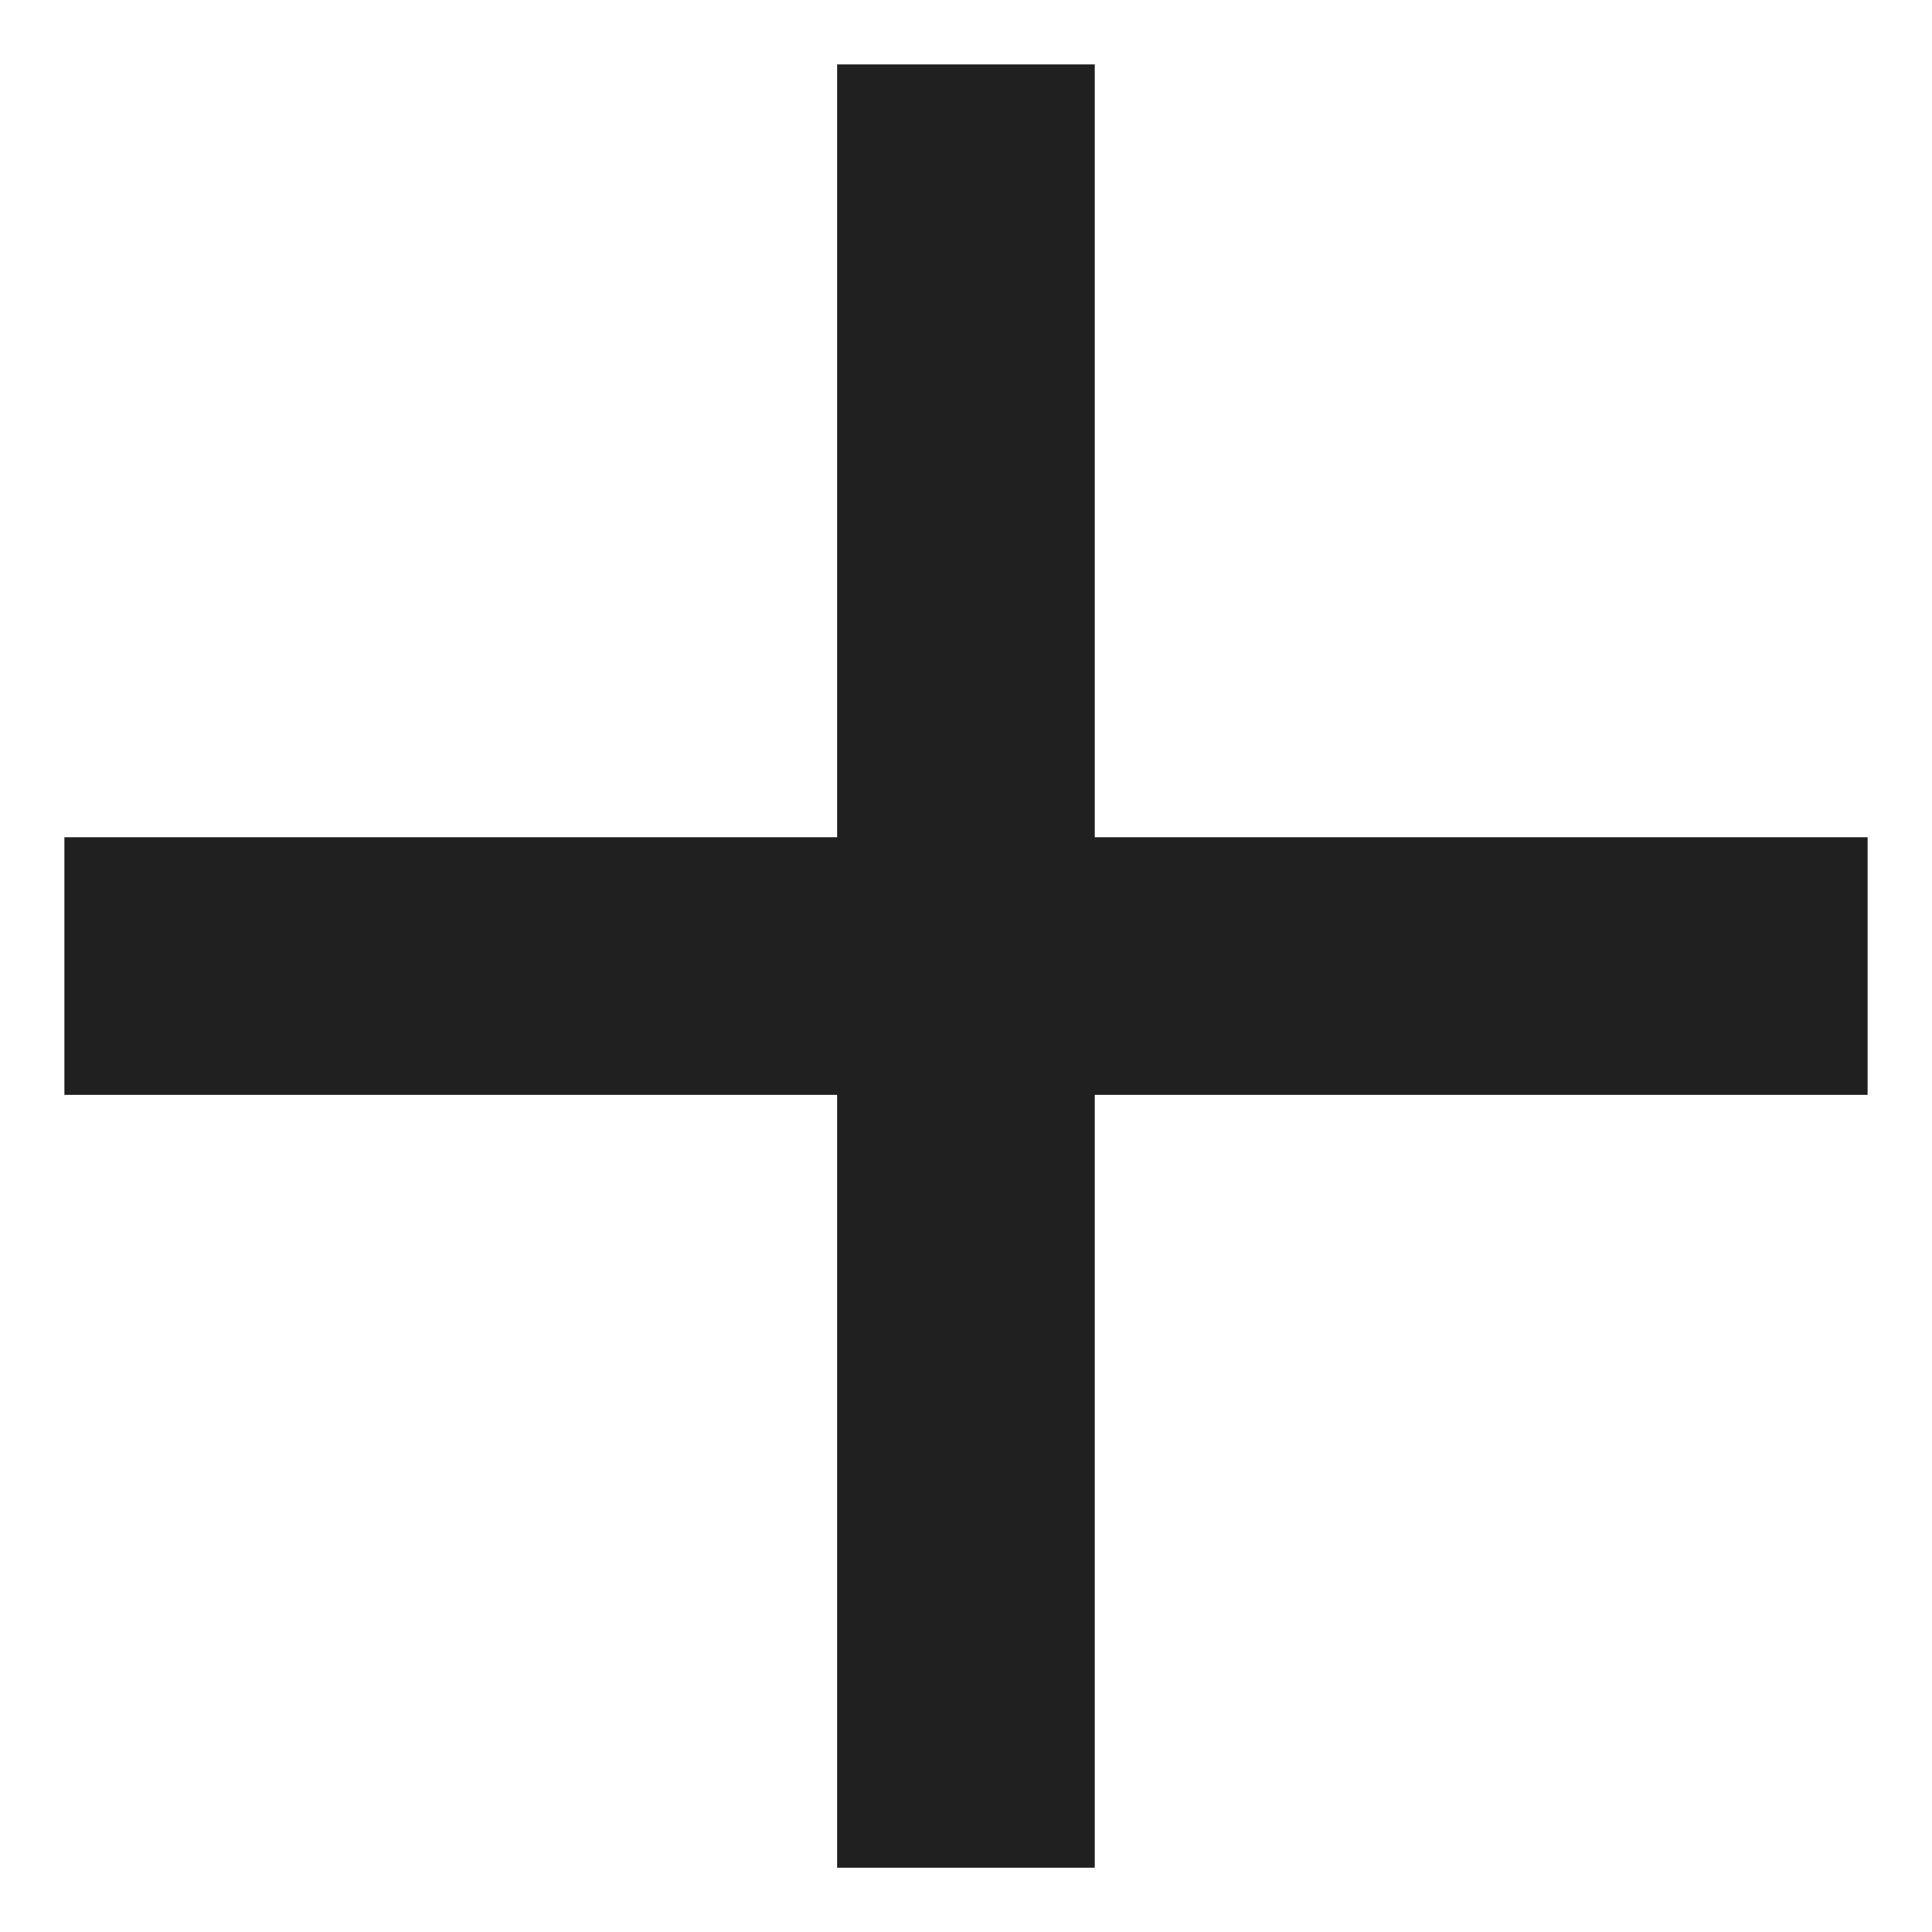
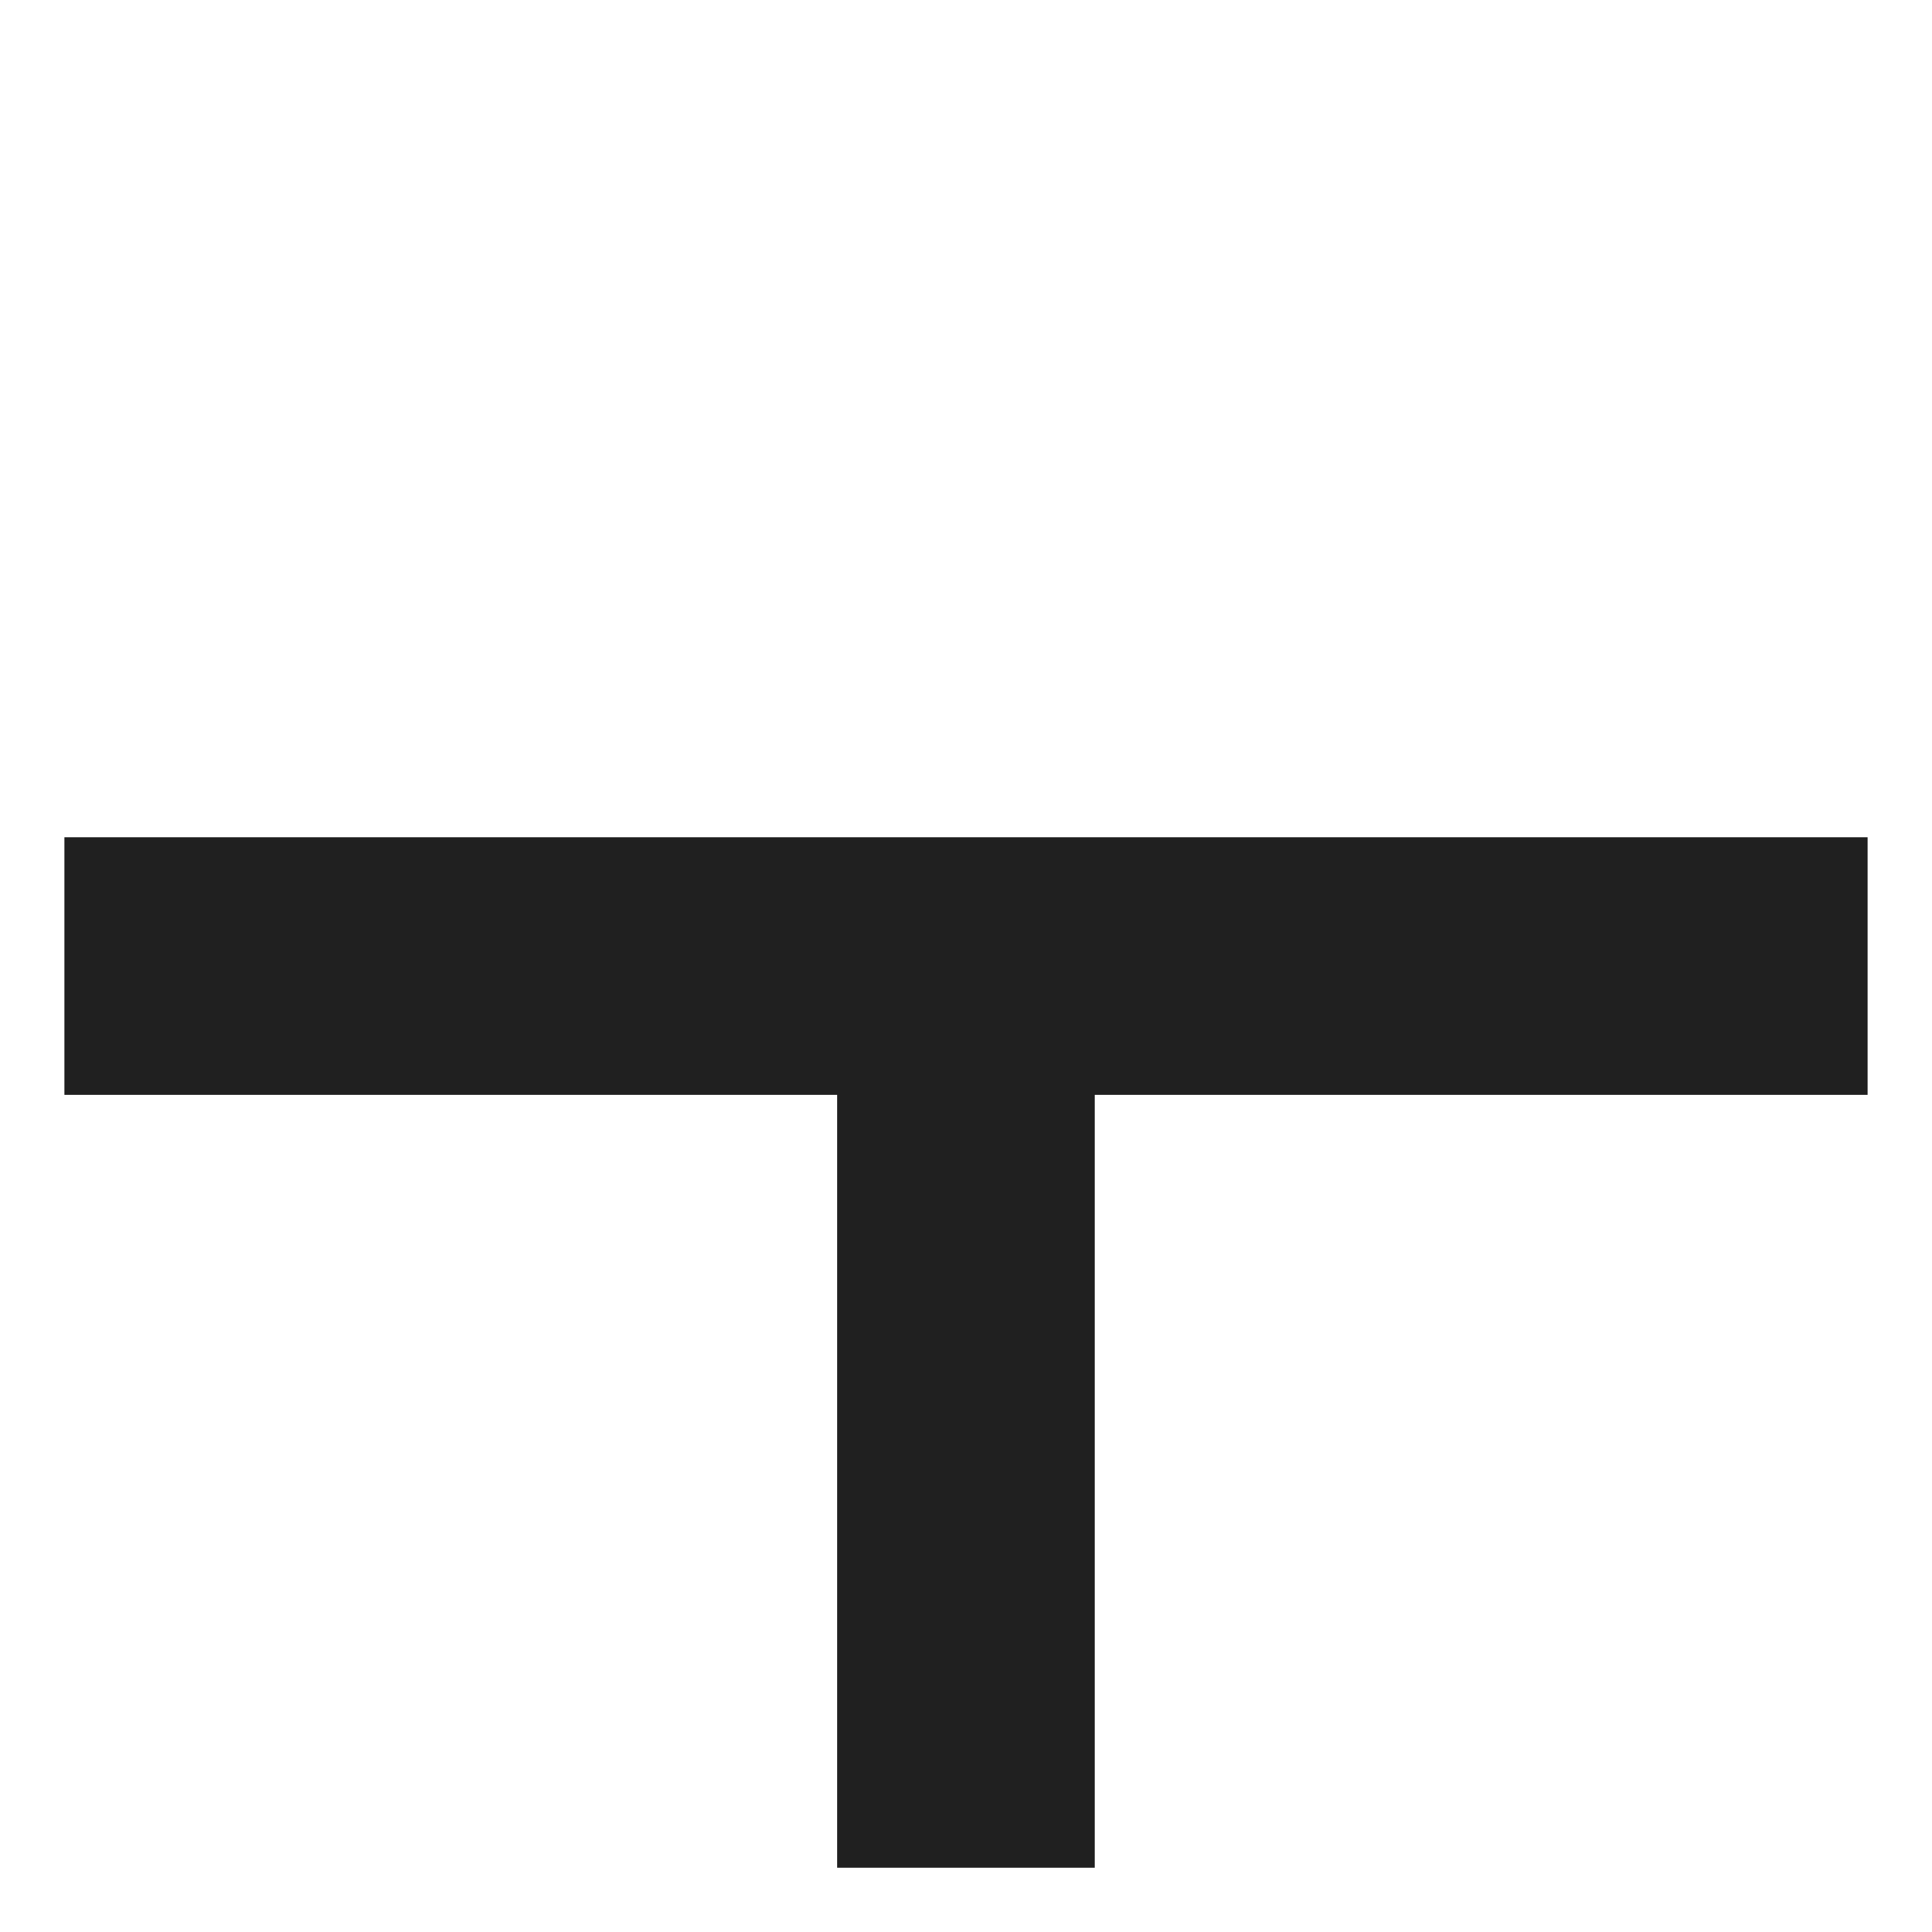
<svg xmlns="http://www.w3.org/2000/svg" width="20" height="20" viewBox="0 0 20 20" fill="none">
-   <path d="M8.666 8.667V0.667H11.333V8.667H19.333V11.334H11.333V19.334H8.666V11.334H0.667V8.667H8.666Z" fill="#202020" />
+   <path d="M8.666 8.667V0.667V8.667H19.333V11.334H11.333V19.334H8.666V11.334H0.667V8.667H8.666Z" fill="#202020" />
</svg>